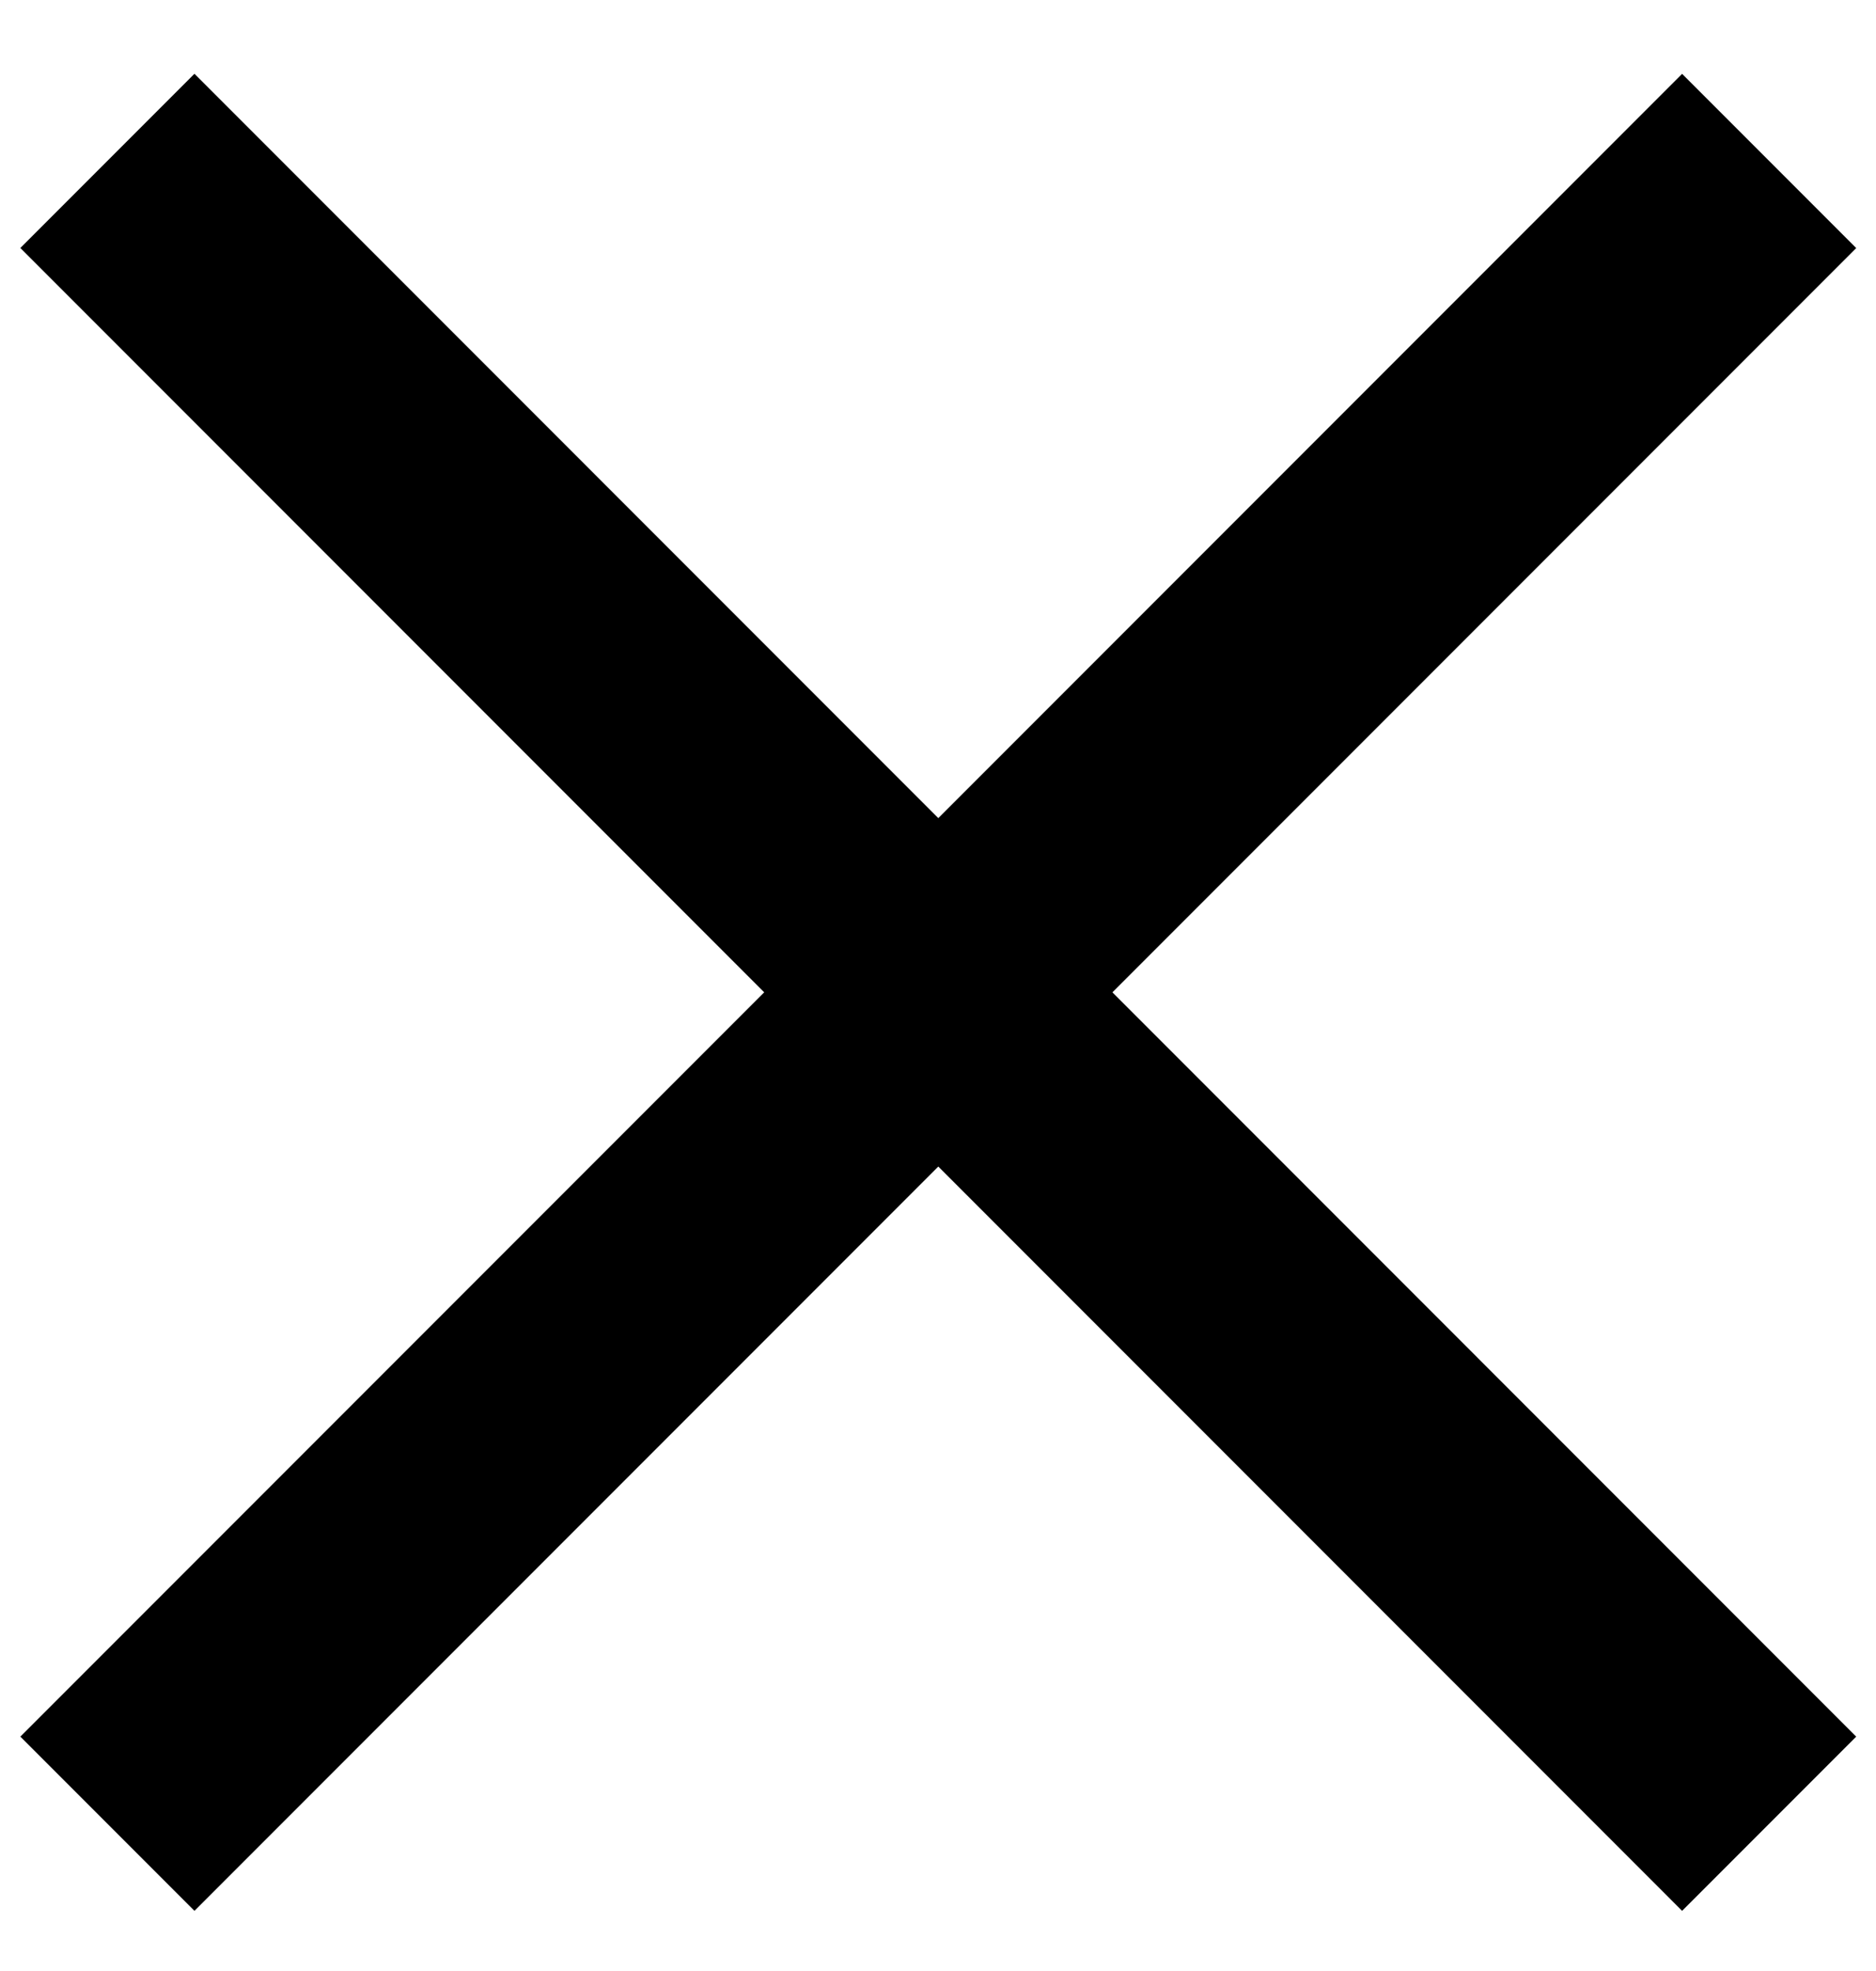
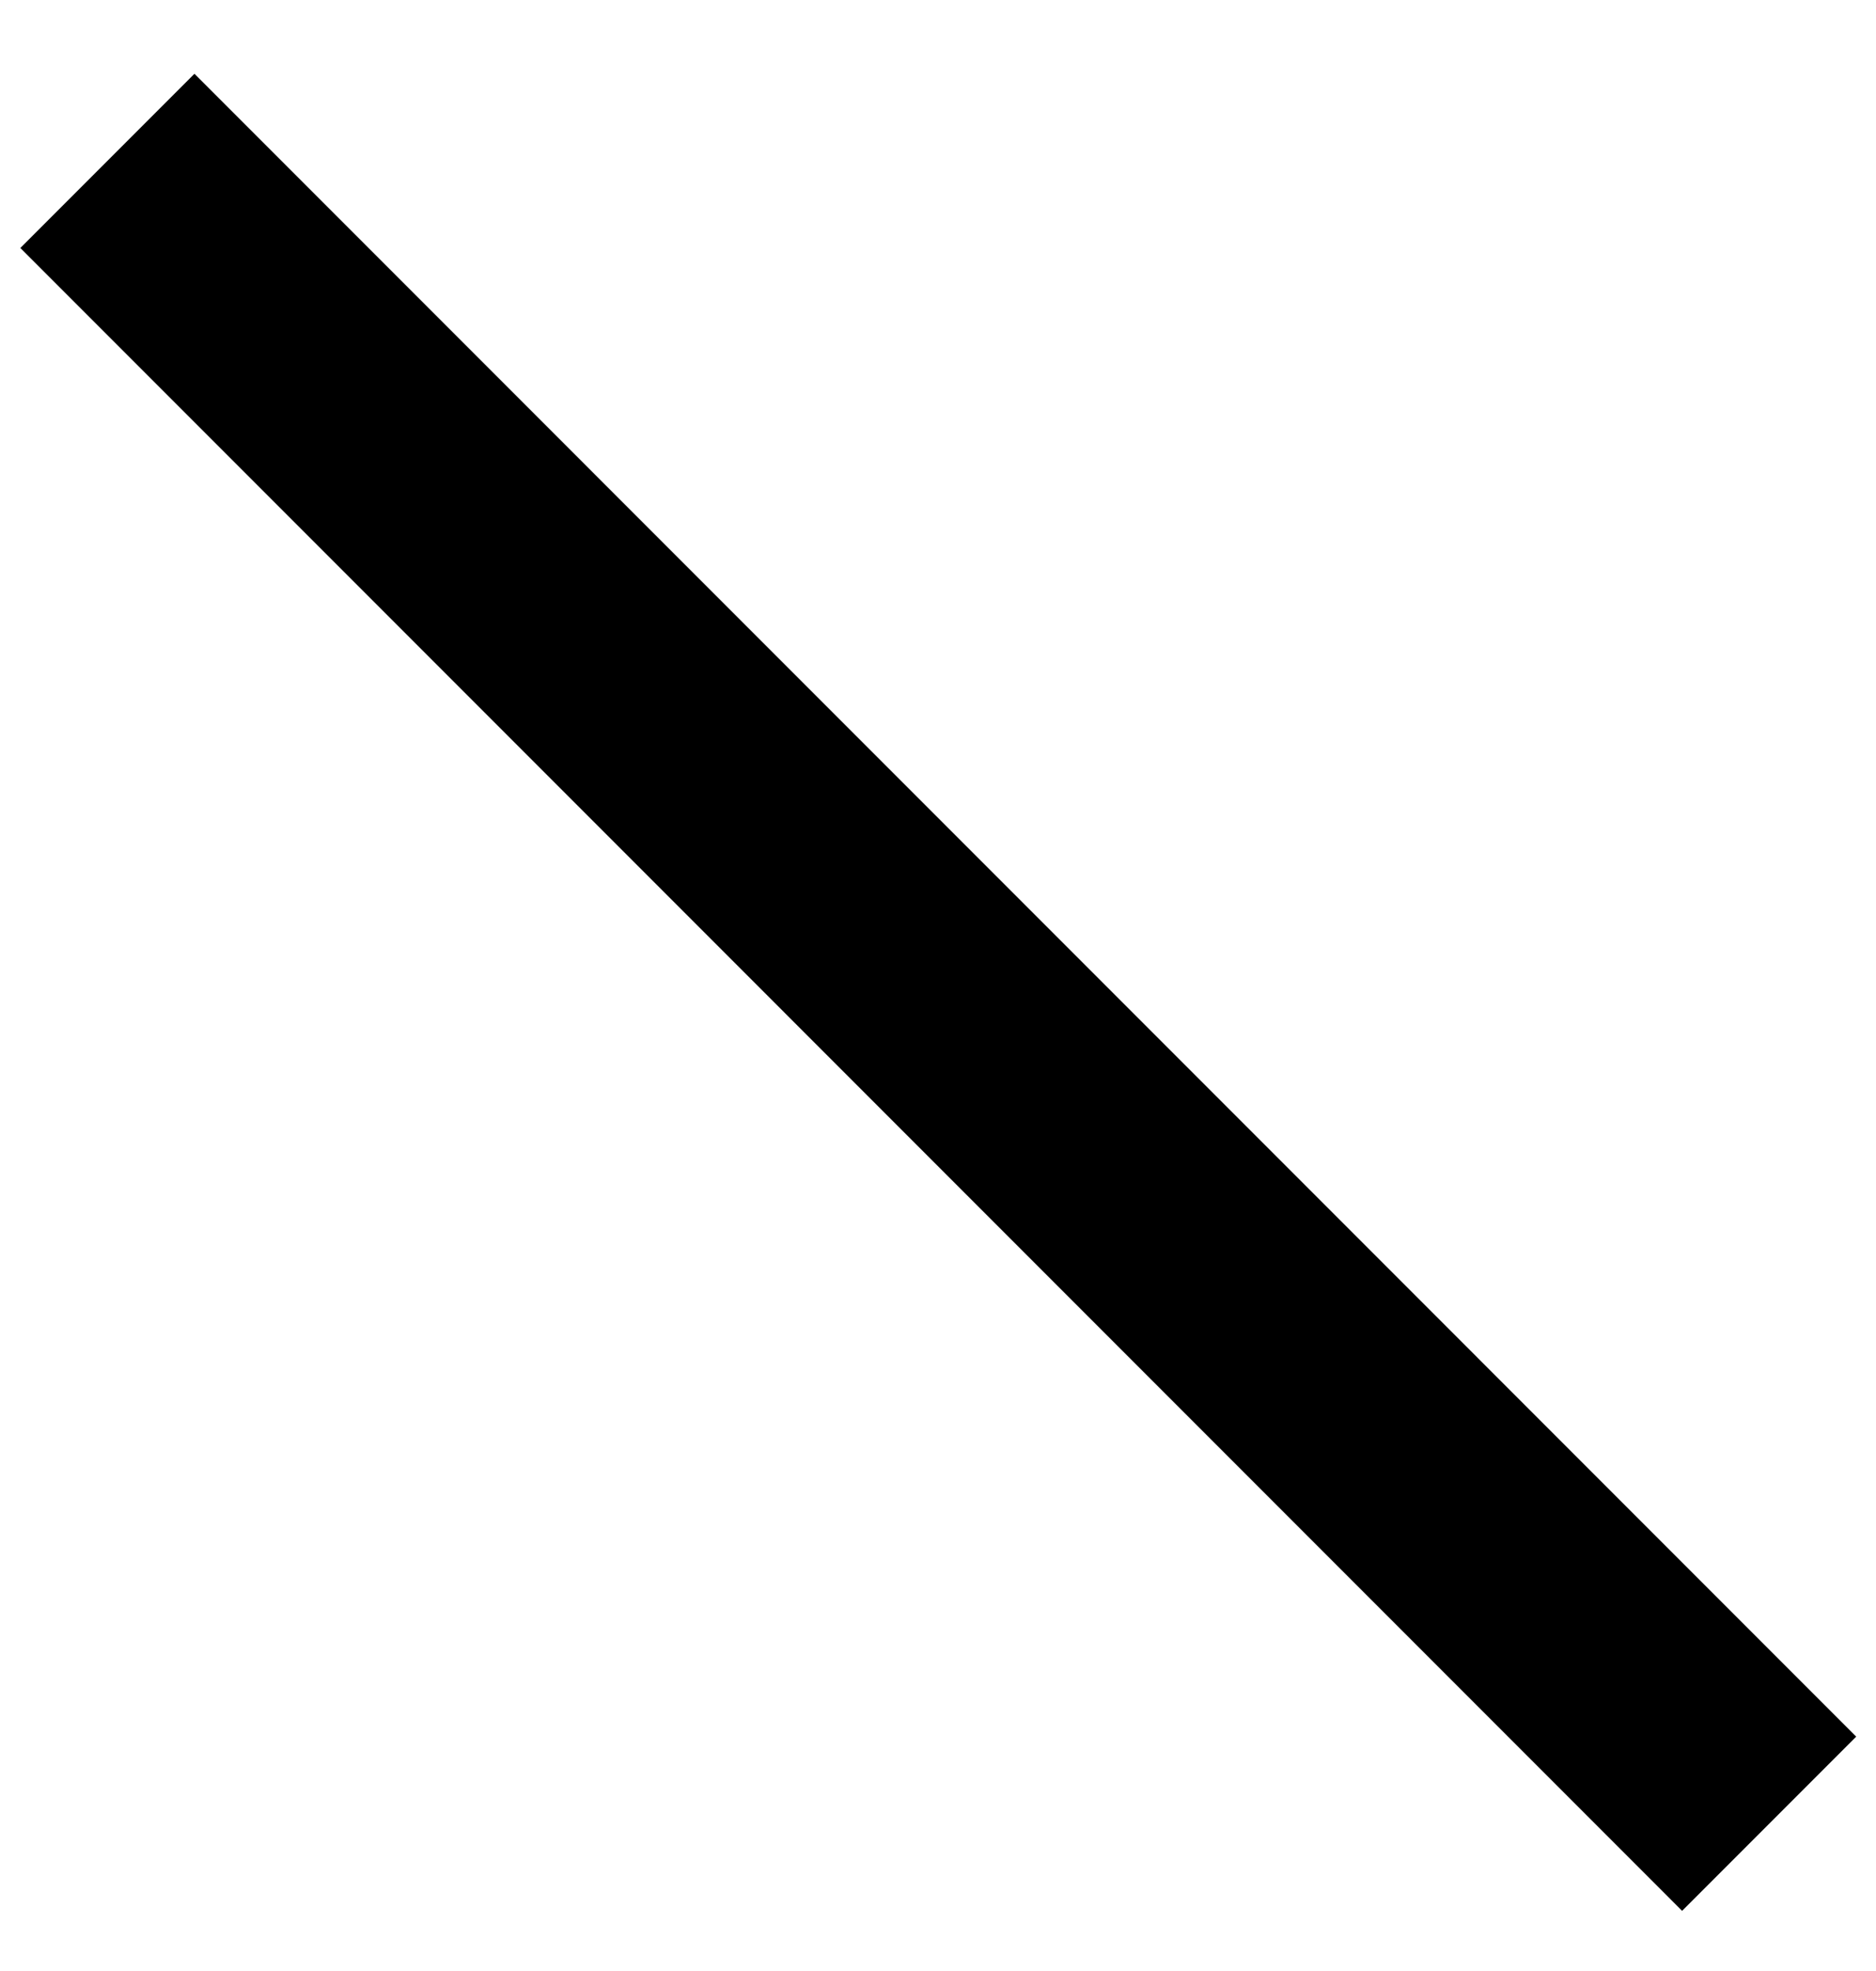
<svg xmlns="http://www.w3.org/2000/svg" width="20" height="21" viewBox="0 0 20 21" fill="none">
-   <path d="M18.861 1.715L1.145 19.431" stroke="black" stroke-width="2.625" />
  <path d="M18.861 19.431L1.145 1.714" stroke="black" stroke-width="2.625" />
</svg>